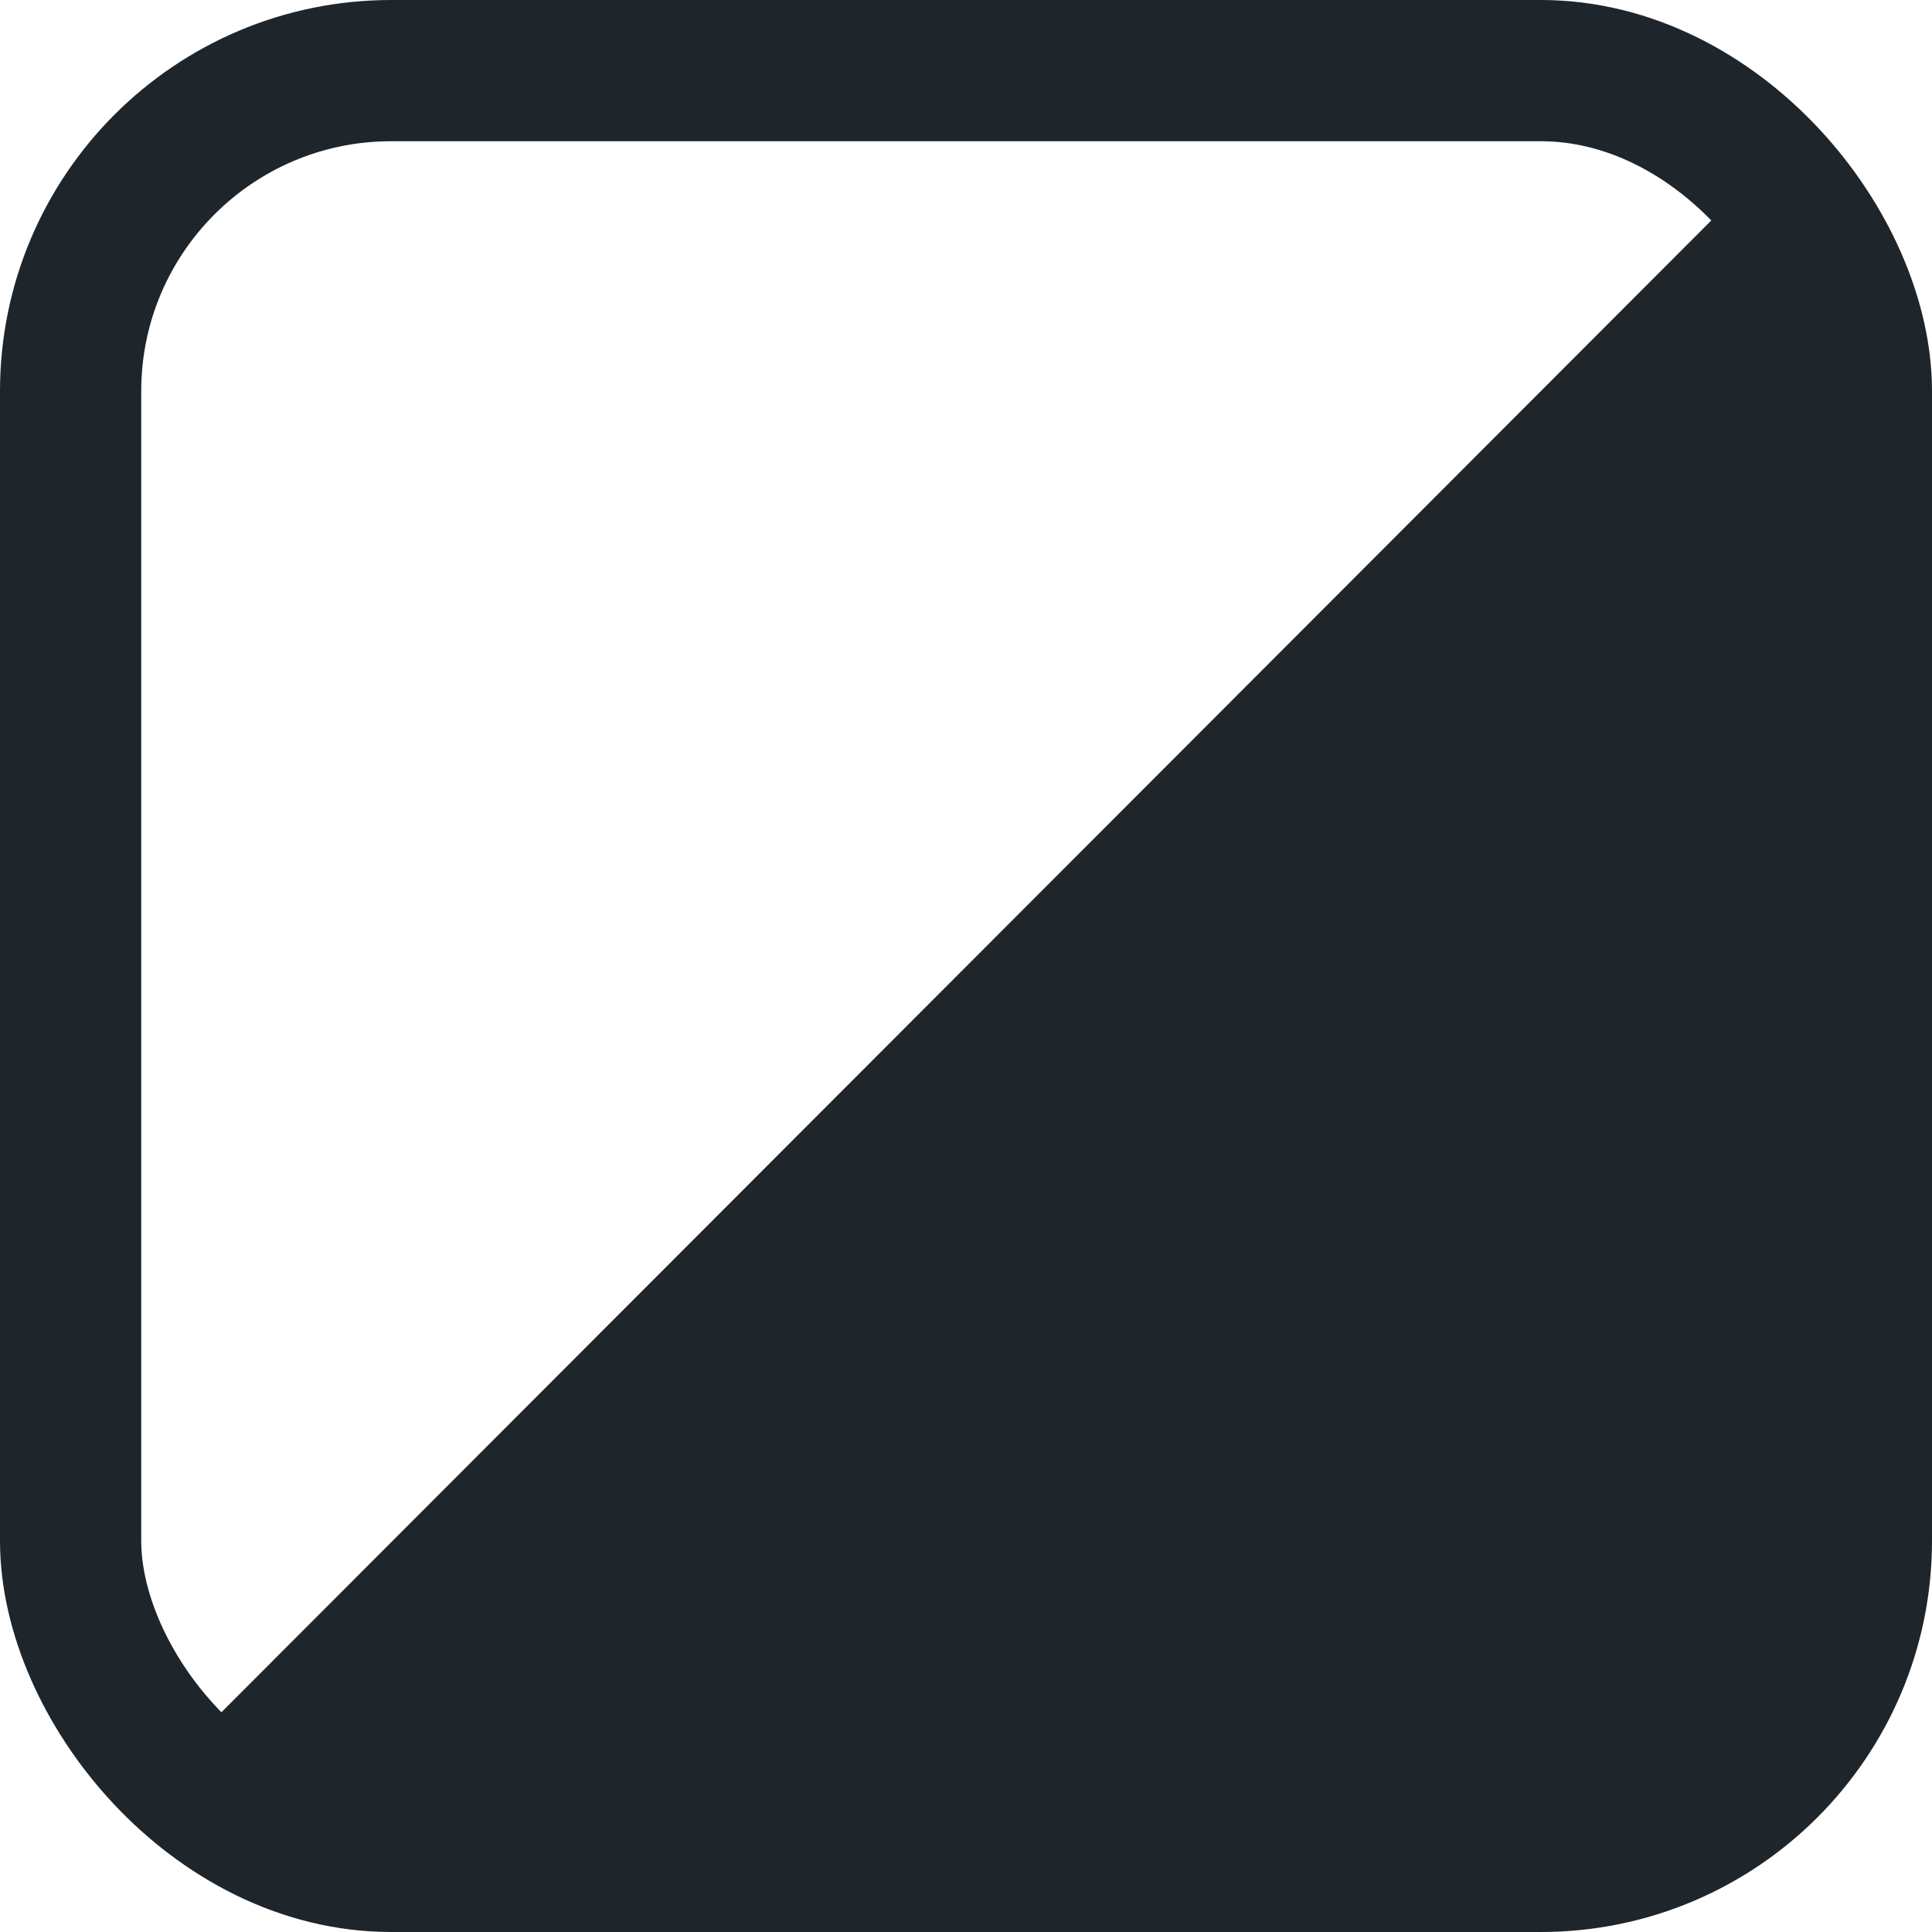
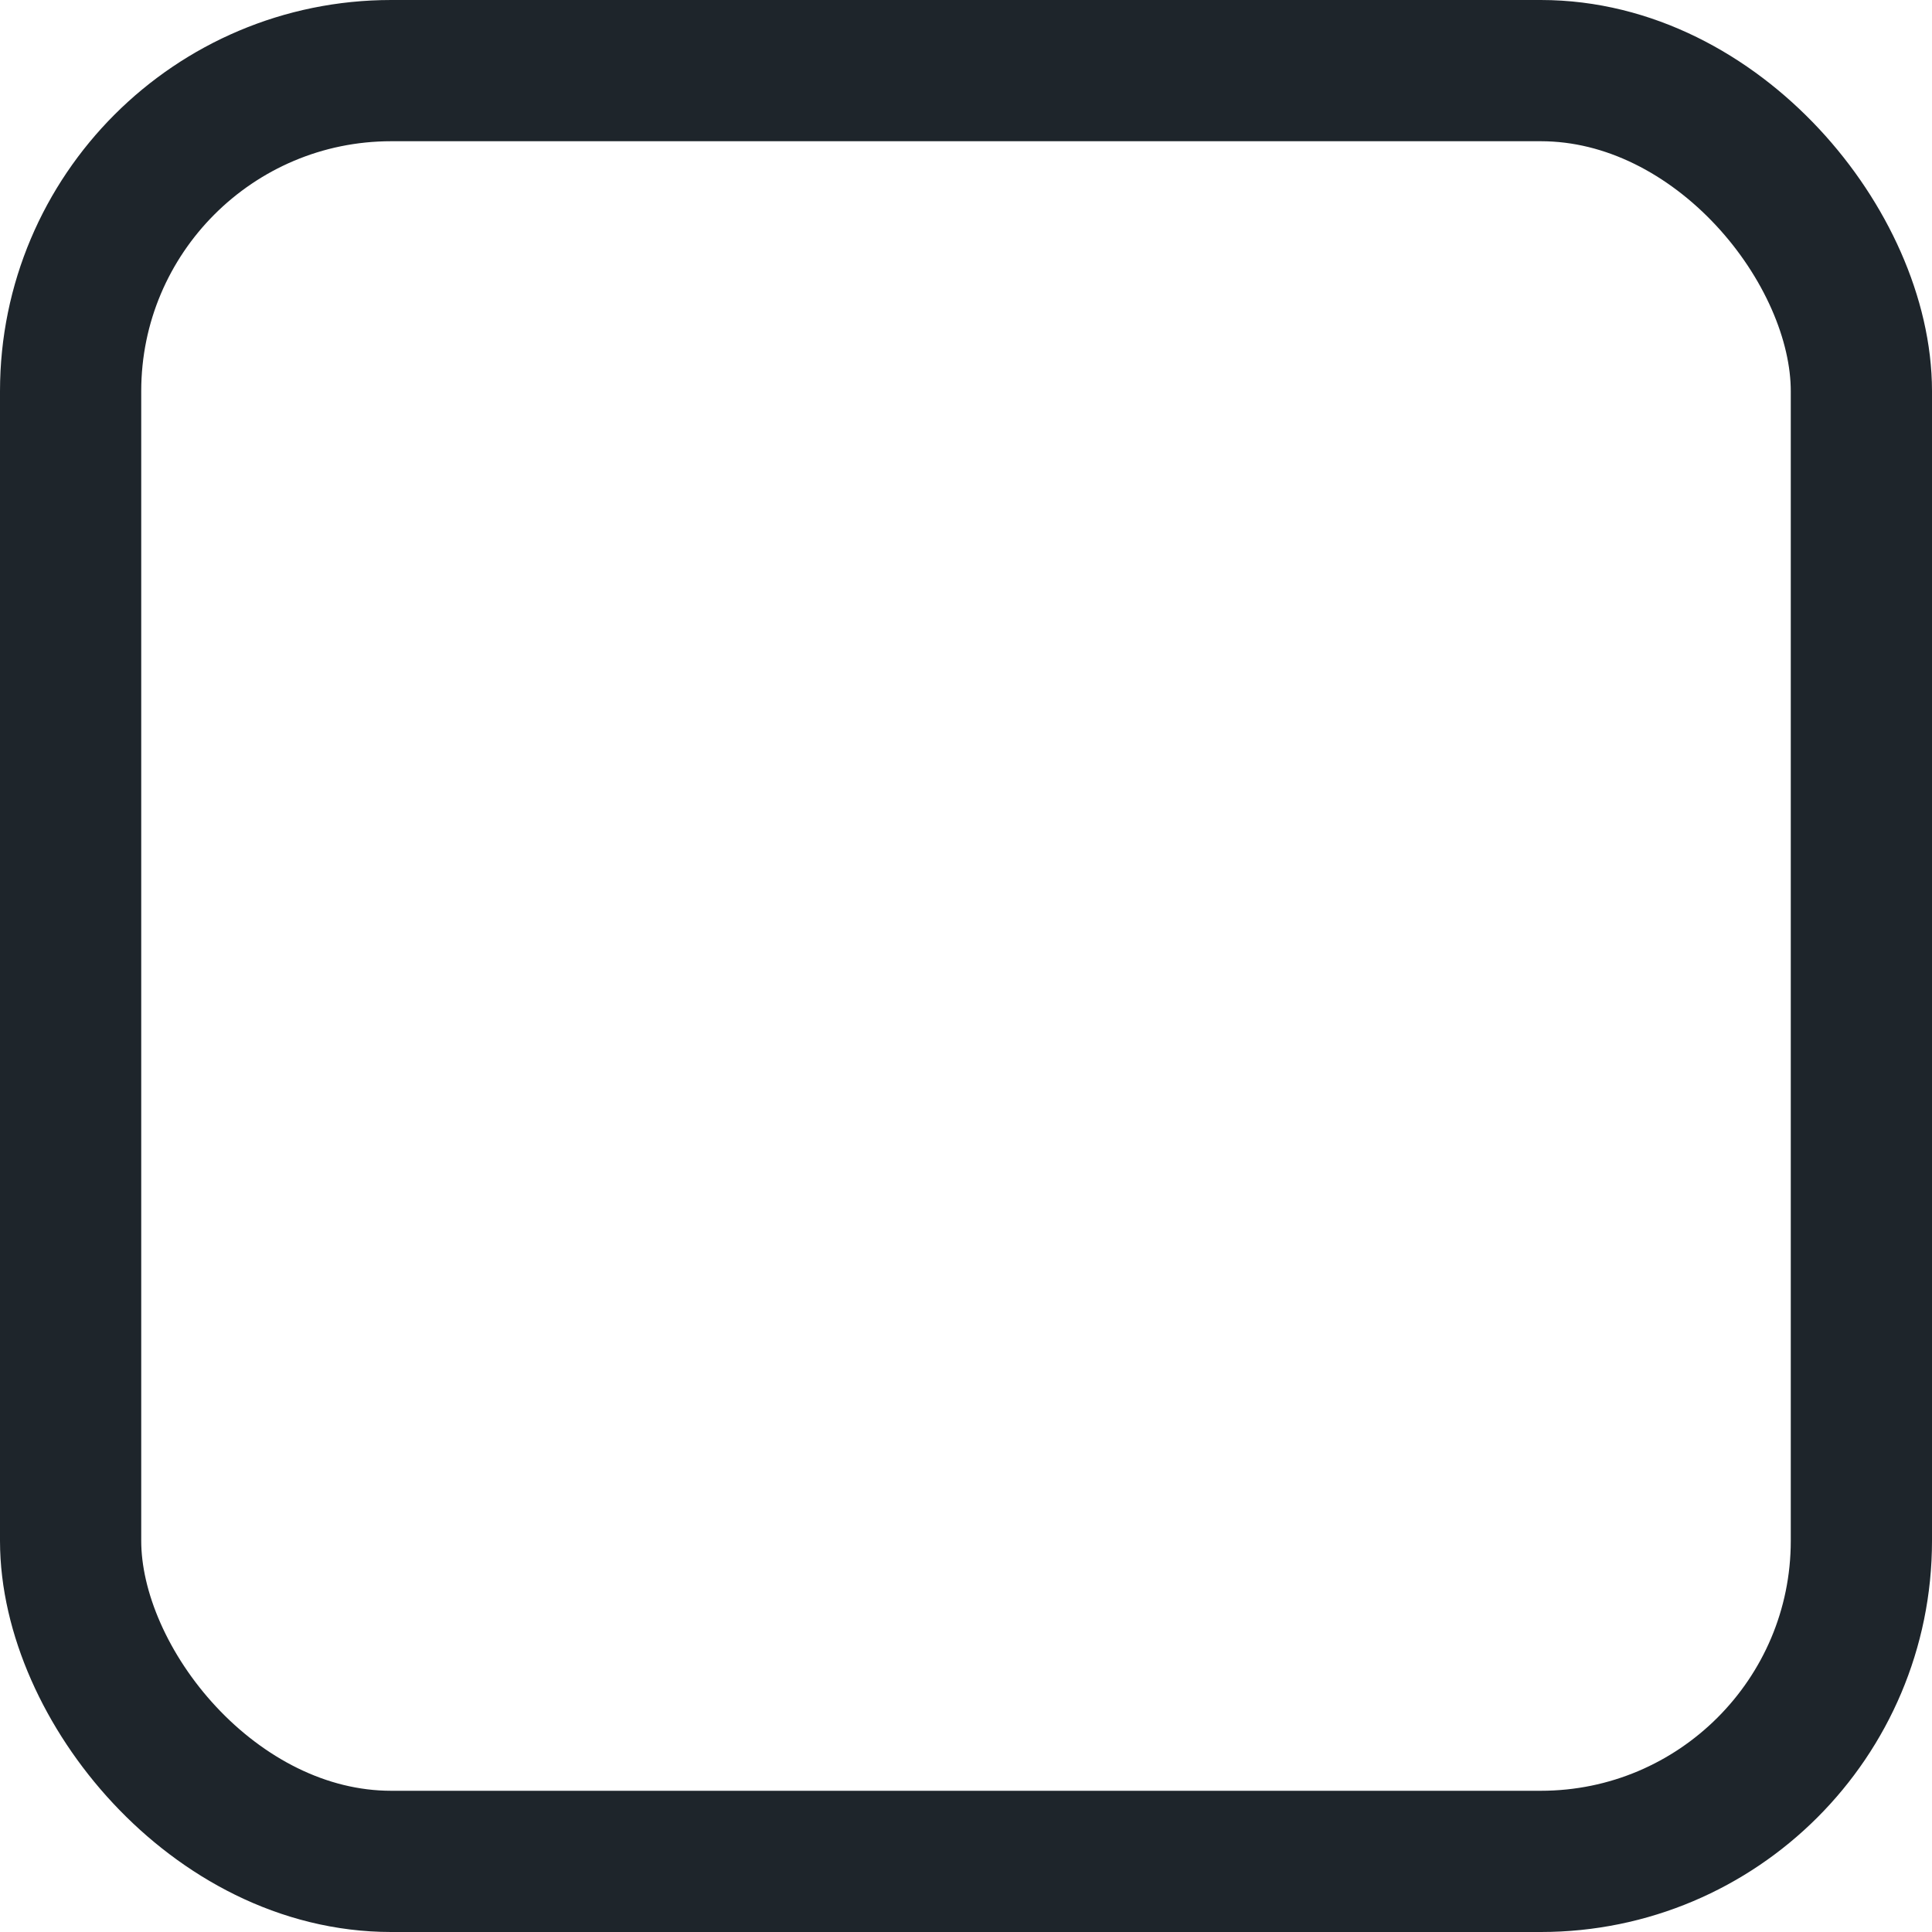
<svg xmlns="http://www.w3.org/2000/svg" viewBox="0 0 54.72 54.72">
  <defs>
    <style>.cls-1{fill:#1e252b}.cls-2,.cls-3{fill:none}.cls-3{stroke:#1e252b;stroke-miterlimit:10;stroke-width:4px}</style>
  </defs>
  <title>Asset 9</title>
  <g id="Layer_2" data-name="Layer 2">
    <g id="Layer_1-2" data-name="Layer 1">
-       <path class="cls-1" d="M52.72 4.91v42.66c0 2.28-2.87 5.15-5.15 5.15H5.89c-1.07 0-2.6-1.3-1.84-2l46.6-46.66c.76-.76 2.06.78 2.07 1.85z" />
      <path class="cls-2" d="M52.36 2.36l-49 49" />
      <rect class="cls-3" x="2" y="2" width="50.72" height="50.72" rx="9.08" />
    </g>
  </g>
</svg>